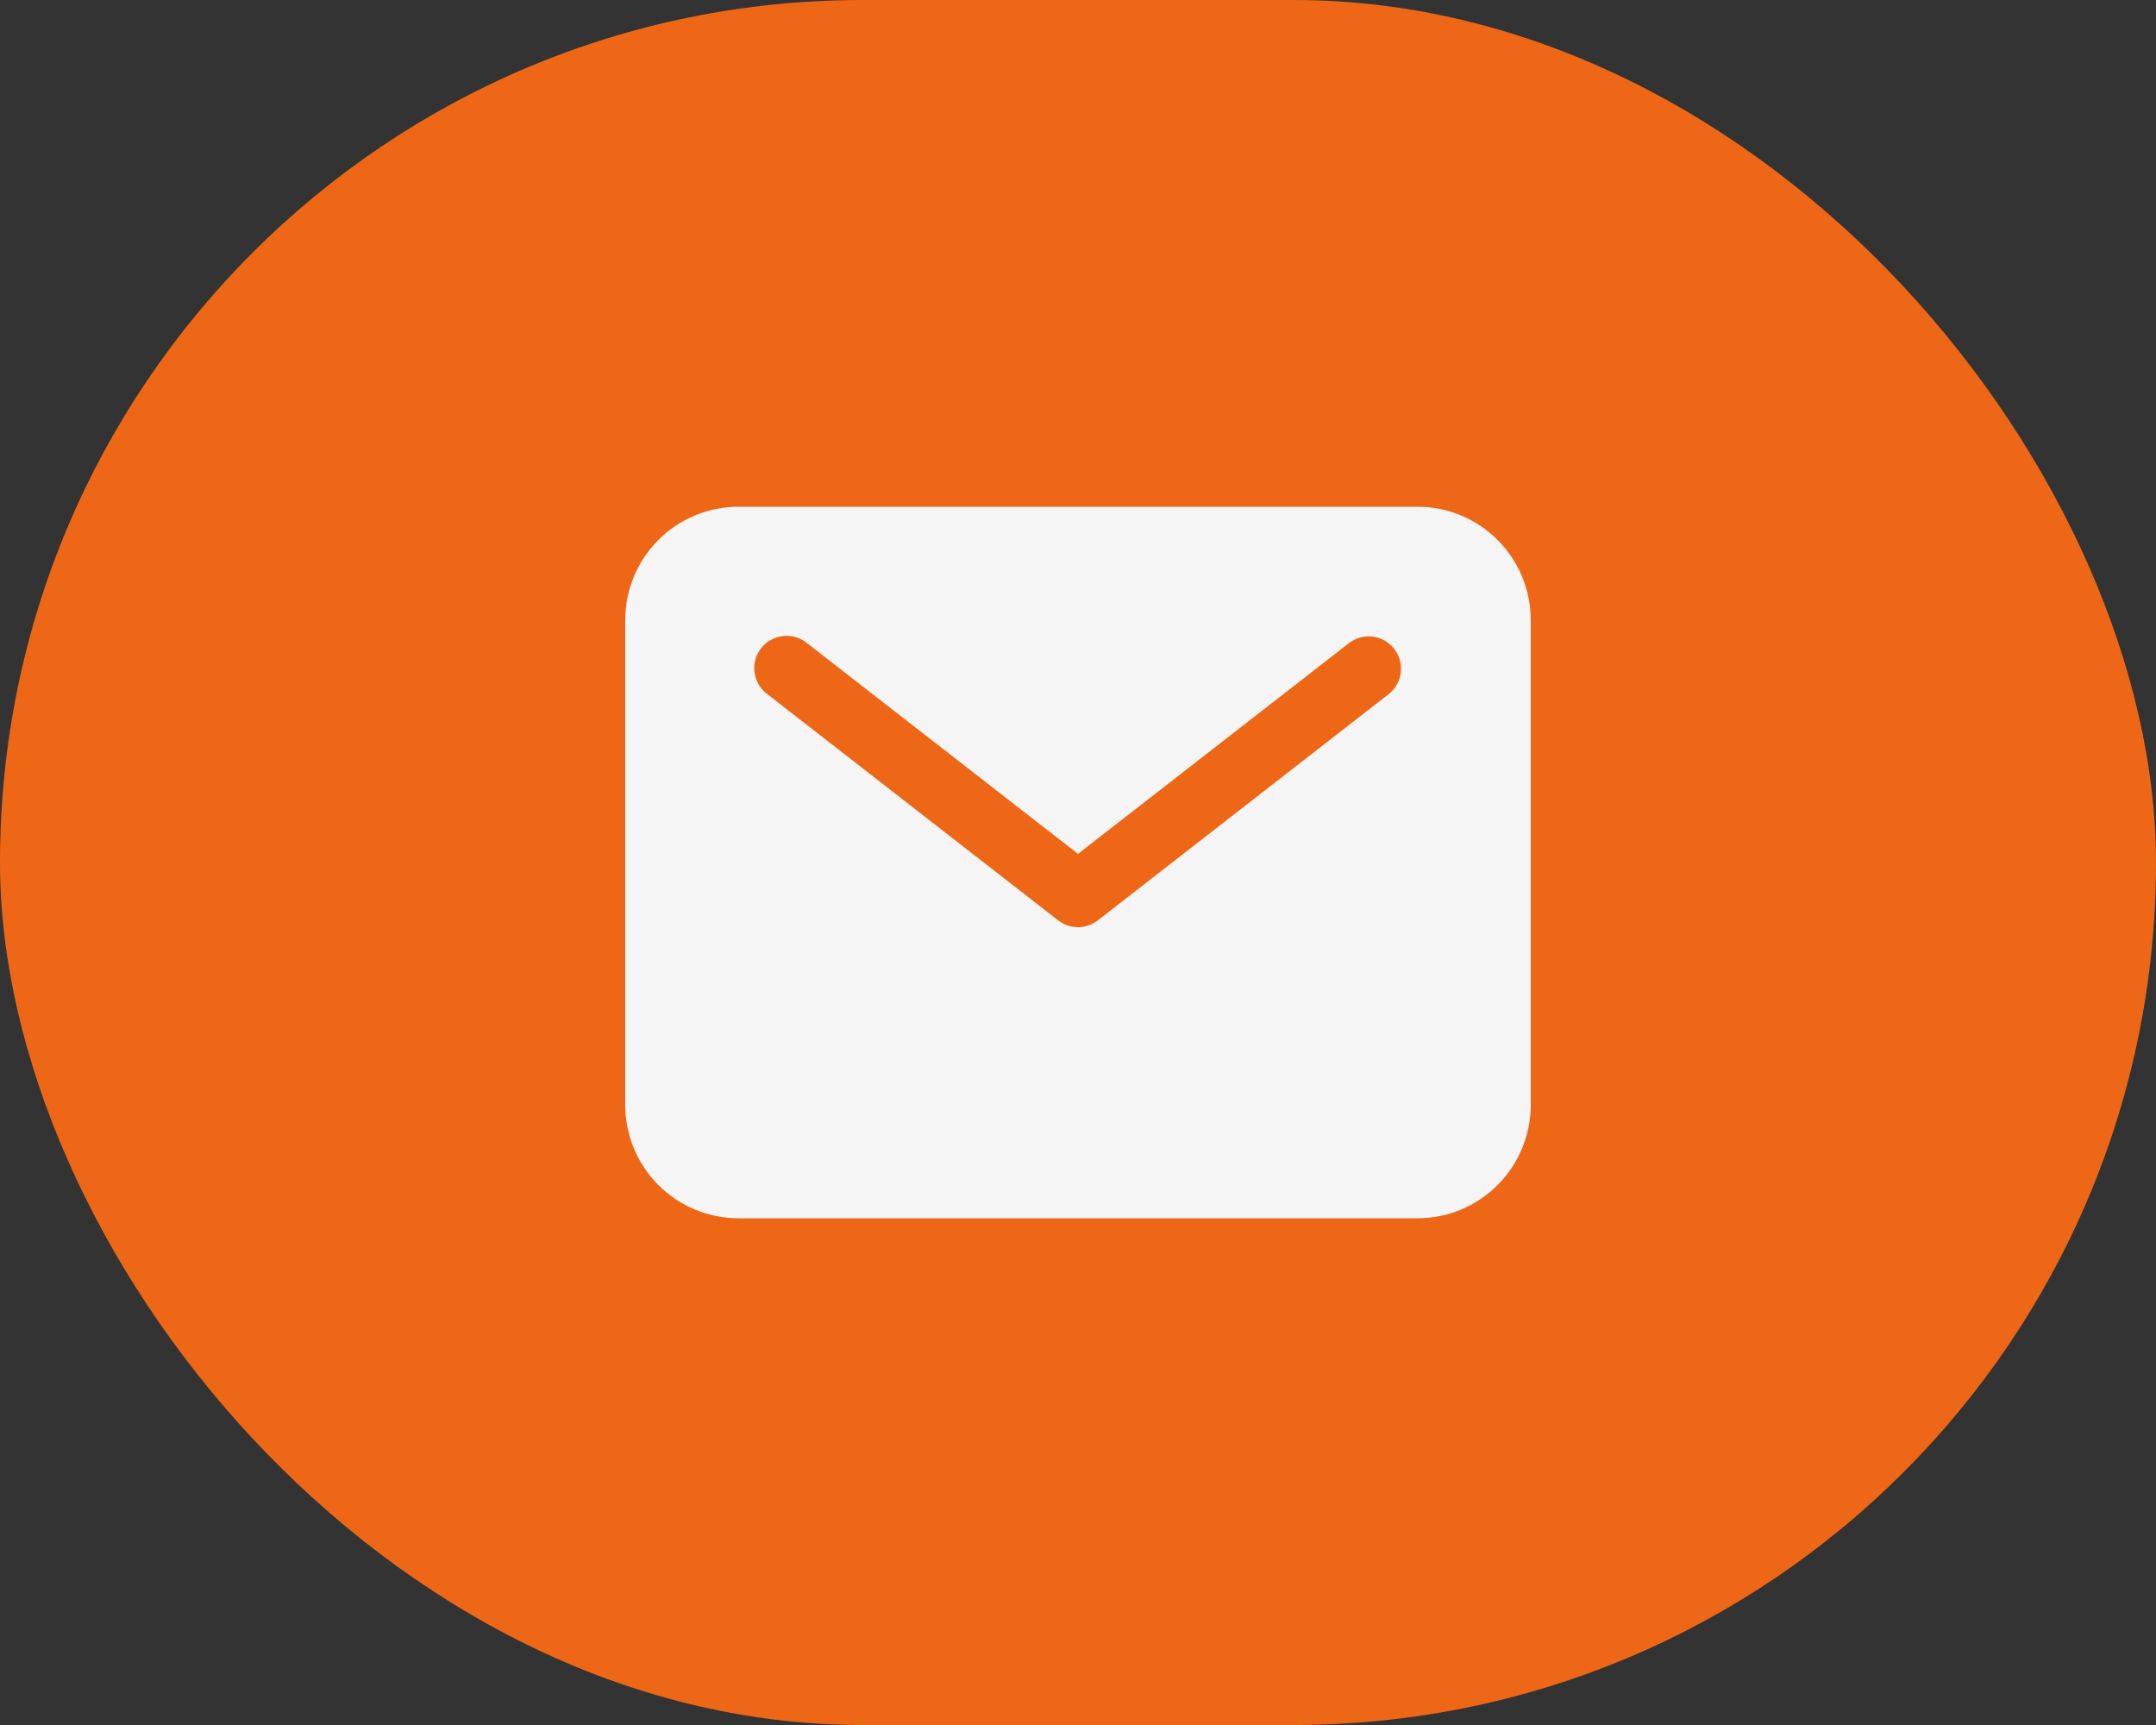
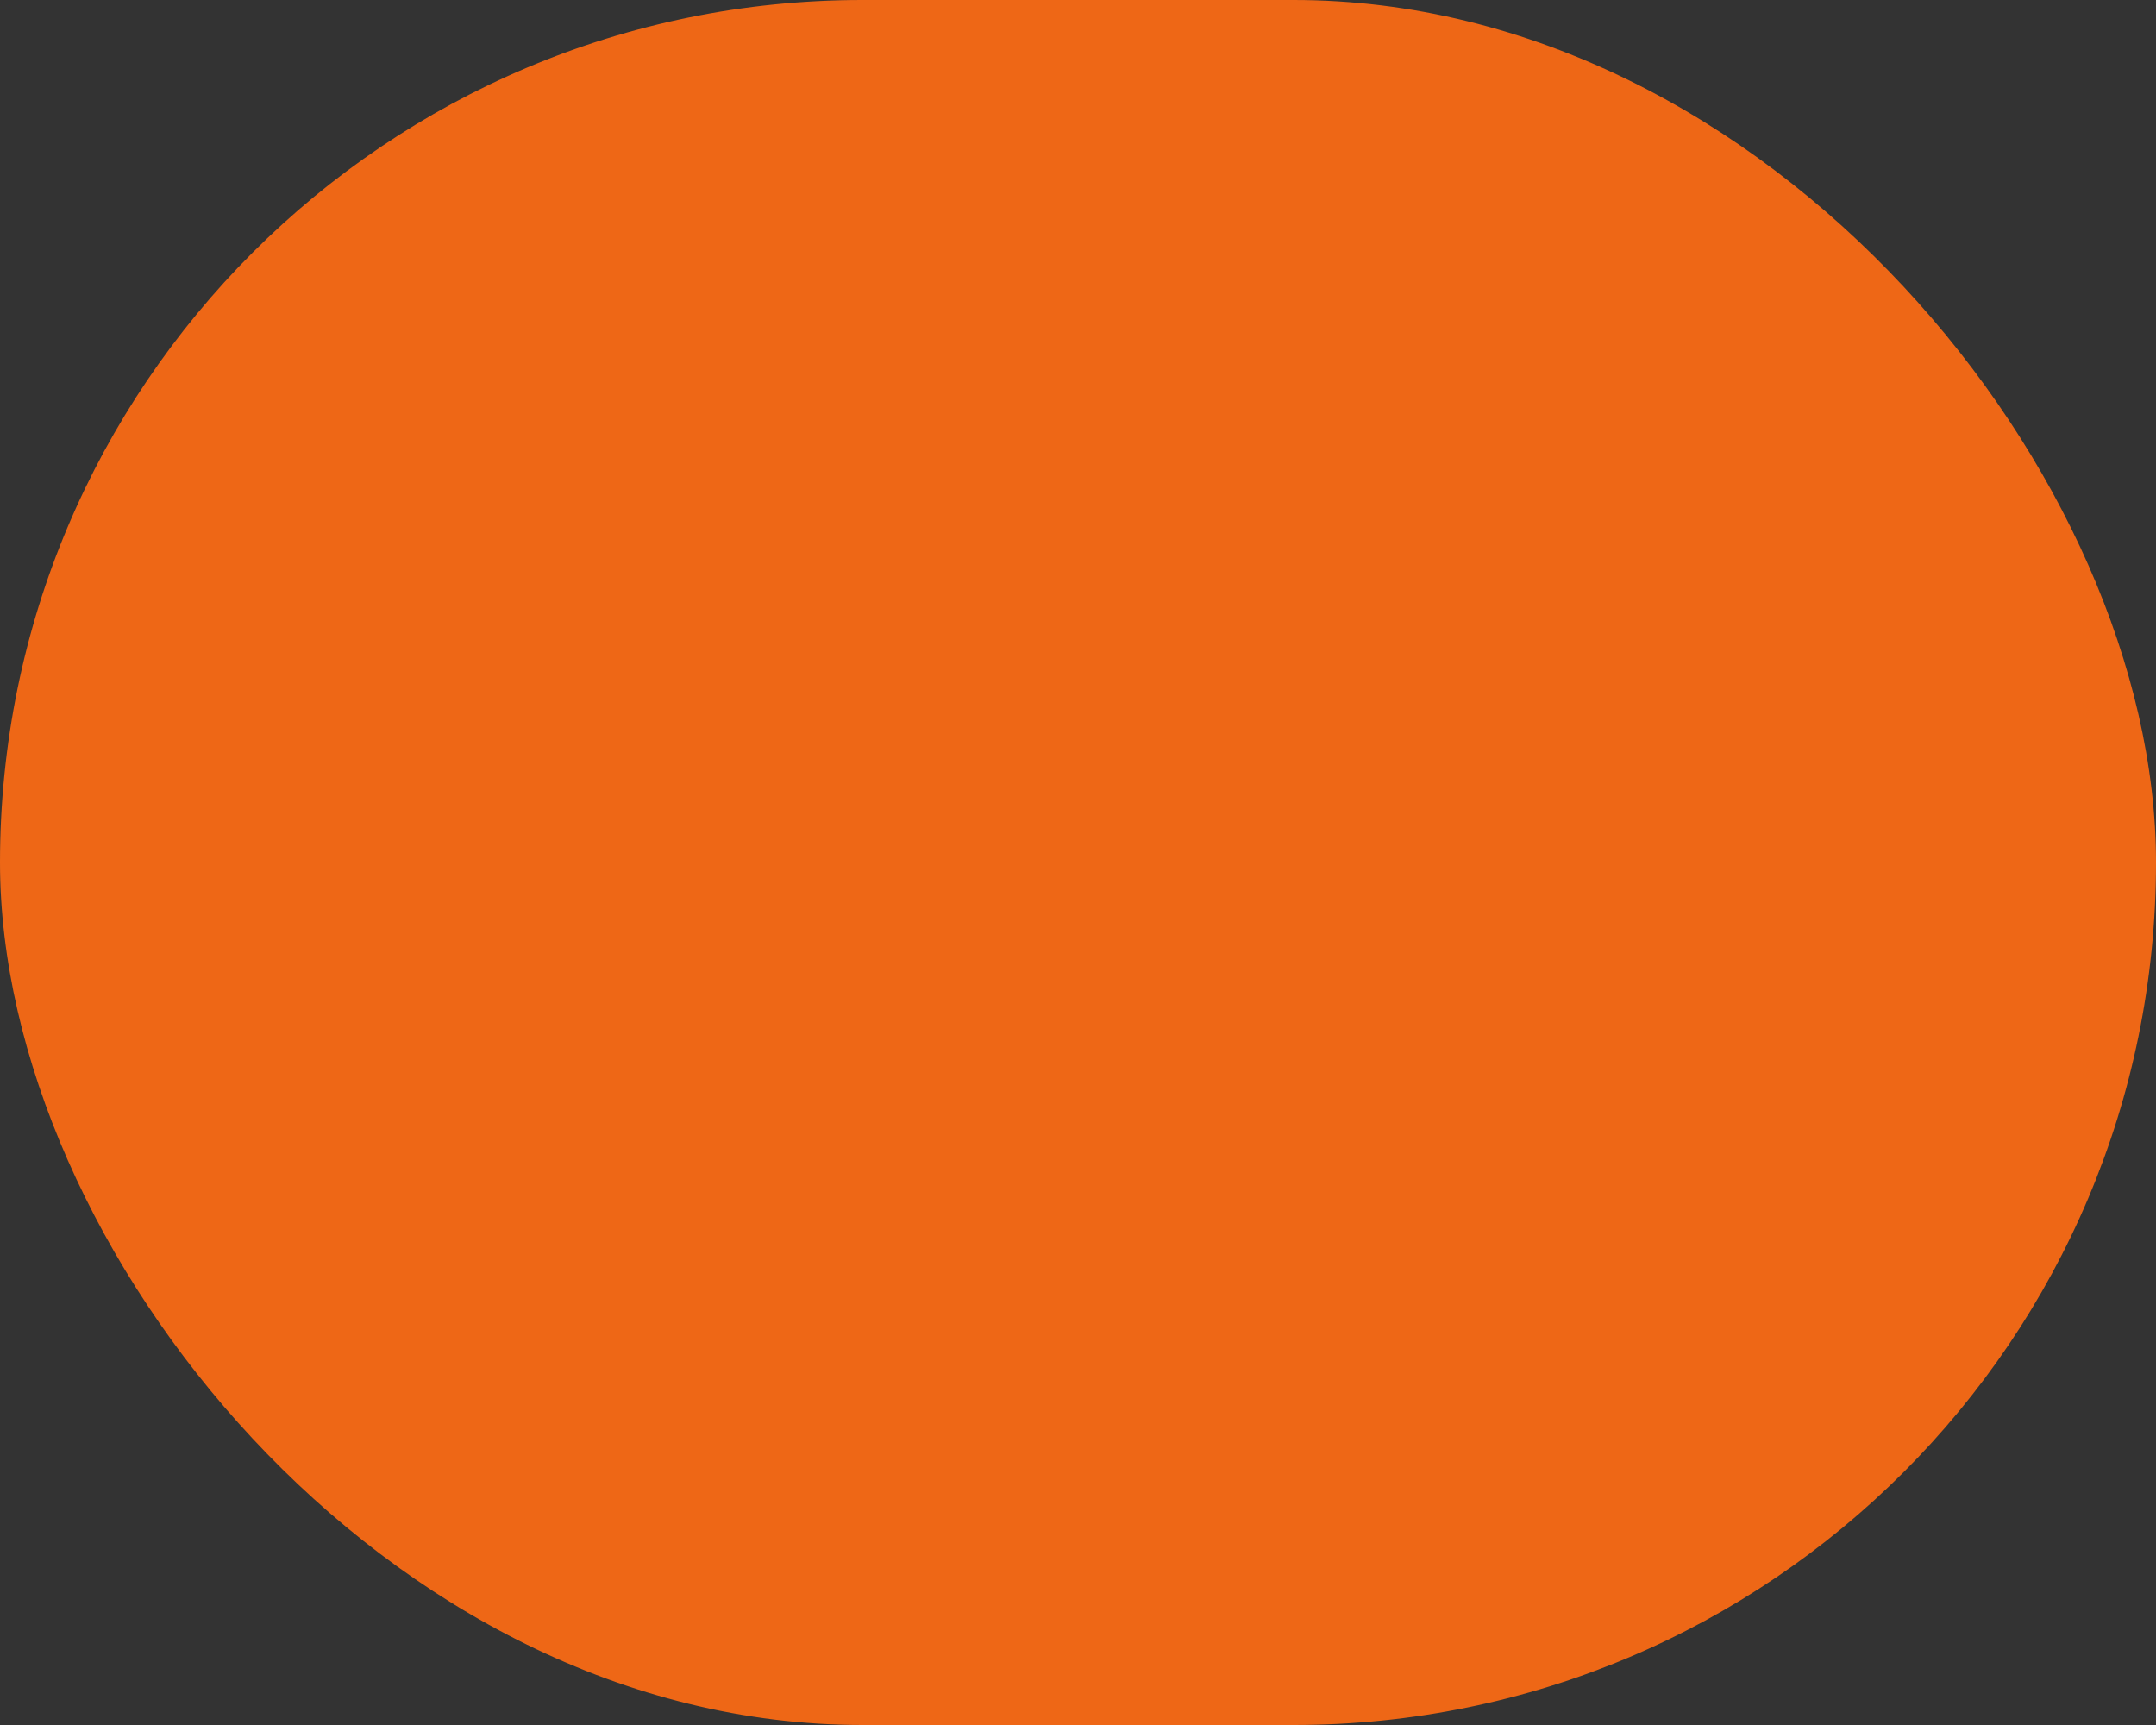
<svg xmlns="http://www.w3.org/2000/svg" width="50" height="40" viewBox="0 0 50 40" fill="none">
  <rect x="0" y="0" width="50" height="40" fill="#333333" stroke="none" />
  <rect width="50" height="40" rx="20" fill="#EE6716" />
-   <path d="M32.875 11.75H17.125C16.429 11.751 15.762 12.027 15.27 12.52C14.777 13.012 14.501 13.679 14.5 14.375V25.625C14.501 26.321 14.777 26.988 15.27 27.48C15.762 27.973 16.429 28.249 17.125 28.25H32.875C33.571 28.249 34.238 27.973 34.73 27.48C35.222 26.988 35.499 26.321 35.5 25.625V14.375C35.499 13.679 35.222 13.012 34.73 12.52C34.238 12.027 33.571 11.751 32.875 11.75ZM32.21 16.092L25.46 21.342C25.329 21.444 25.167 21.5 25 21.5C24.833 21.5 24.671 21.444 24.54 21.342L17.79 16.092C17.71 16.032 17.644 15.957 17.594 15.871C17.544 15.785 17.511 15.69 17.498 15.592C17.485 15.493 17.492 15.393 17.518 15.297C17.544 15.201 17.589 15.112 17.65 15.033C17.711 14.955 17.787 14.889 17.873 14.84C17.96 14.791 18.055 14.76 18.154 14.749C18.253 14.737 18.352 14.745 18.448 14.773C18.544 14.8 18.633 14.846 18.71 14.908L25 19.8L31.29 14.908C31.447 14.789 31.645 14.737 31.84 14.763C32.035 14.789 32.213 14.89 32.334 15.046C32.455 15.202 32.51 15.399 32.486 15.594C32.463 15.79 32.364 15.969 32.21 16.092Z" fill="#F5F5F5" />
</svg>